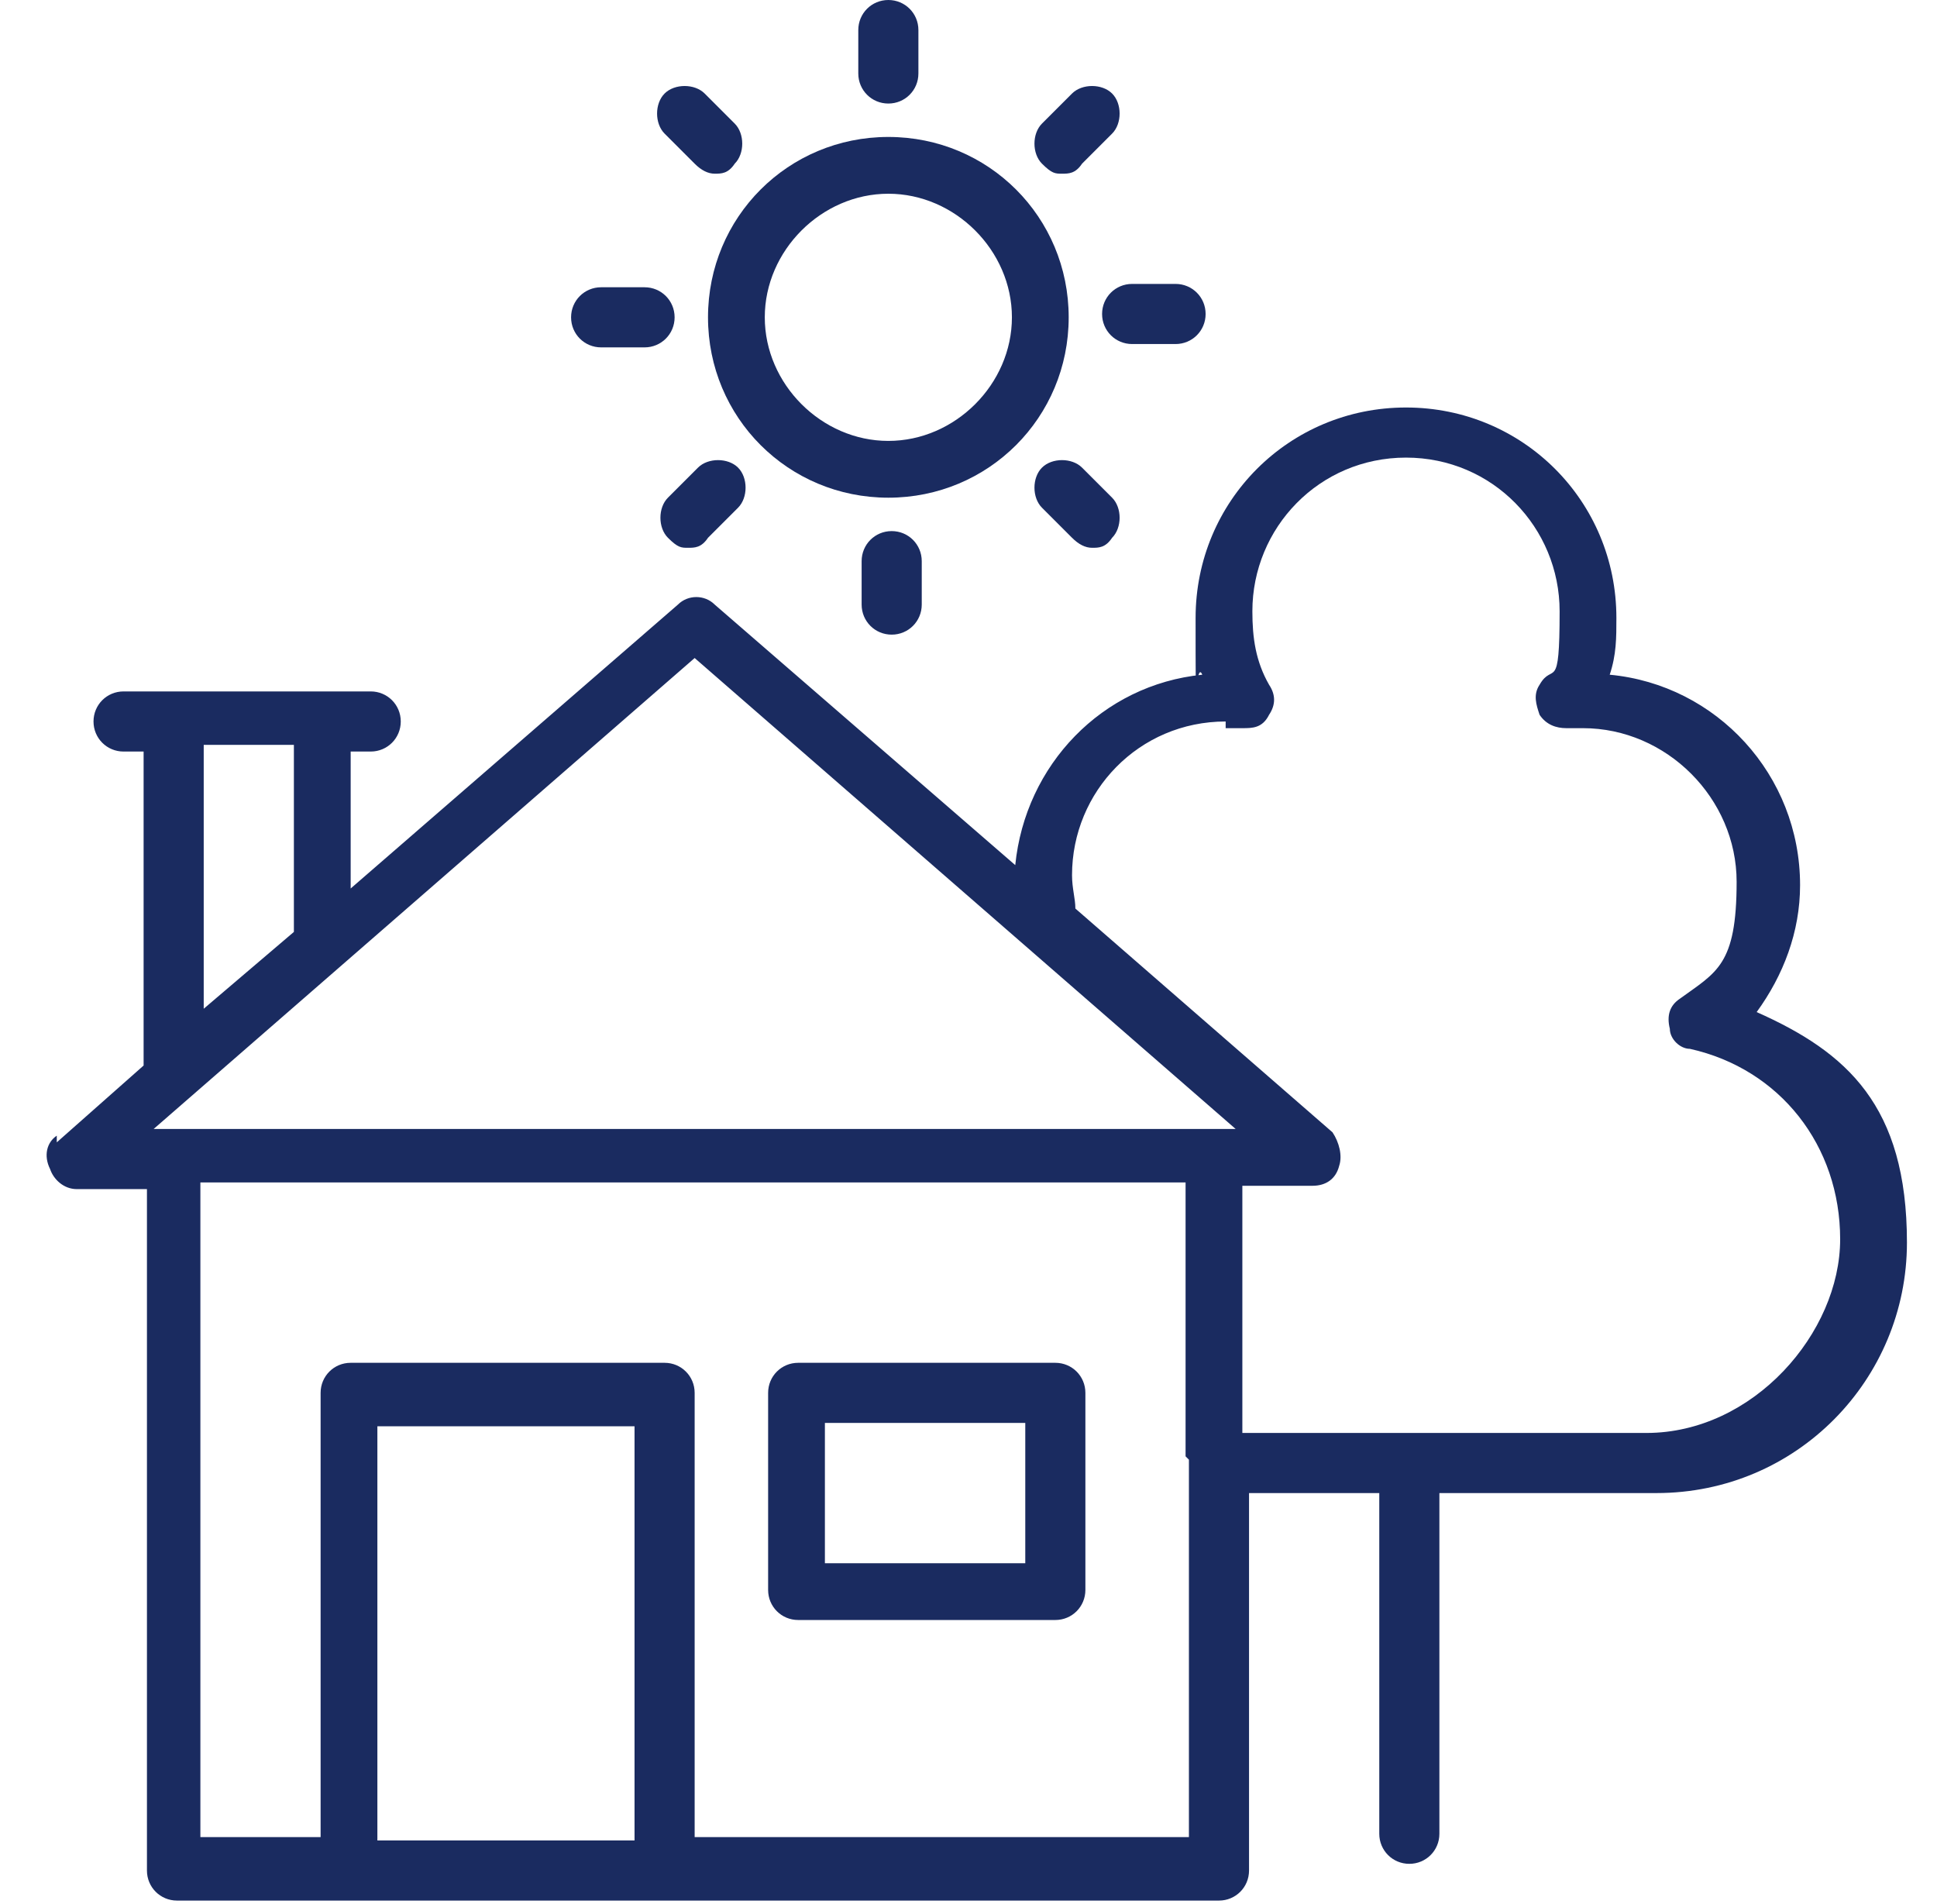
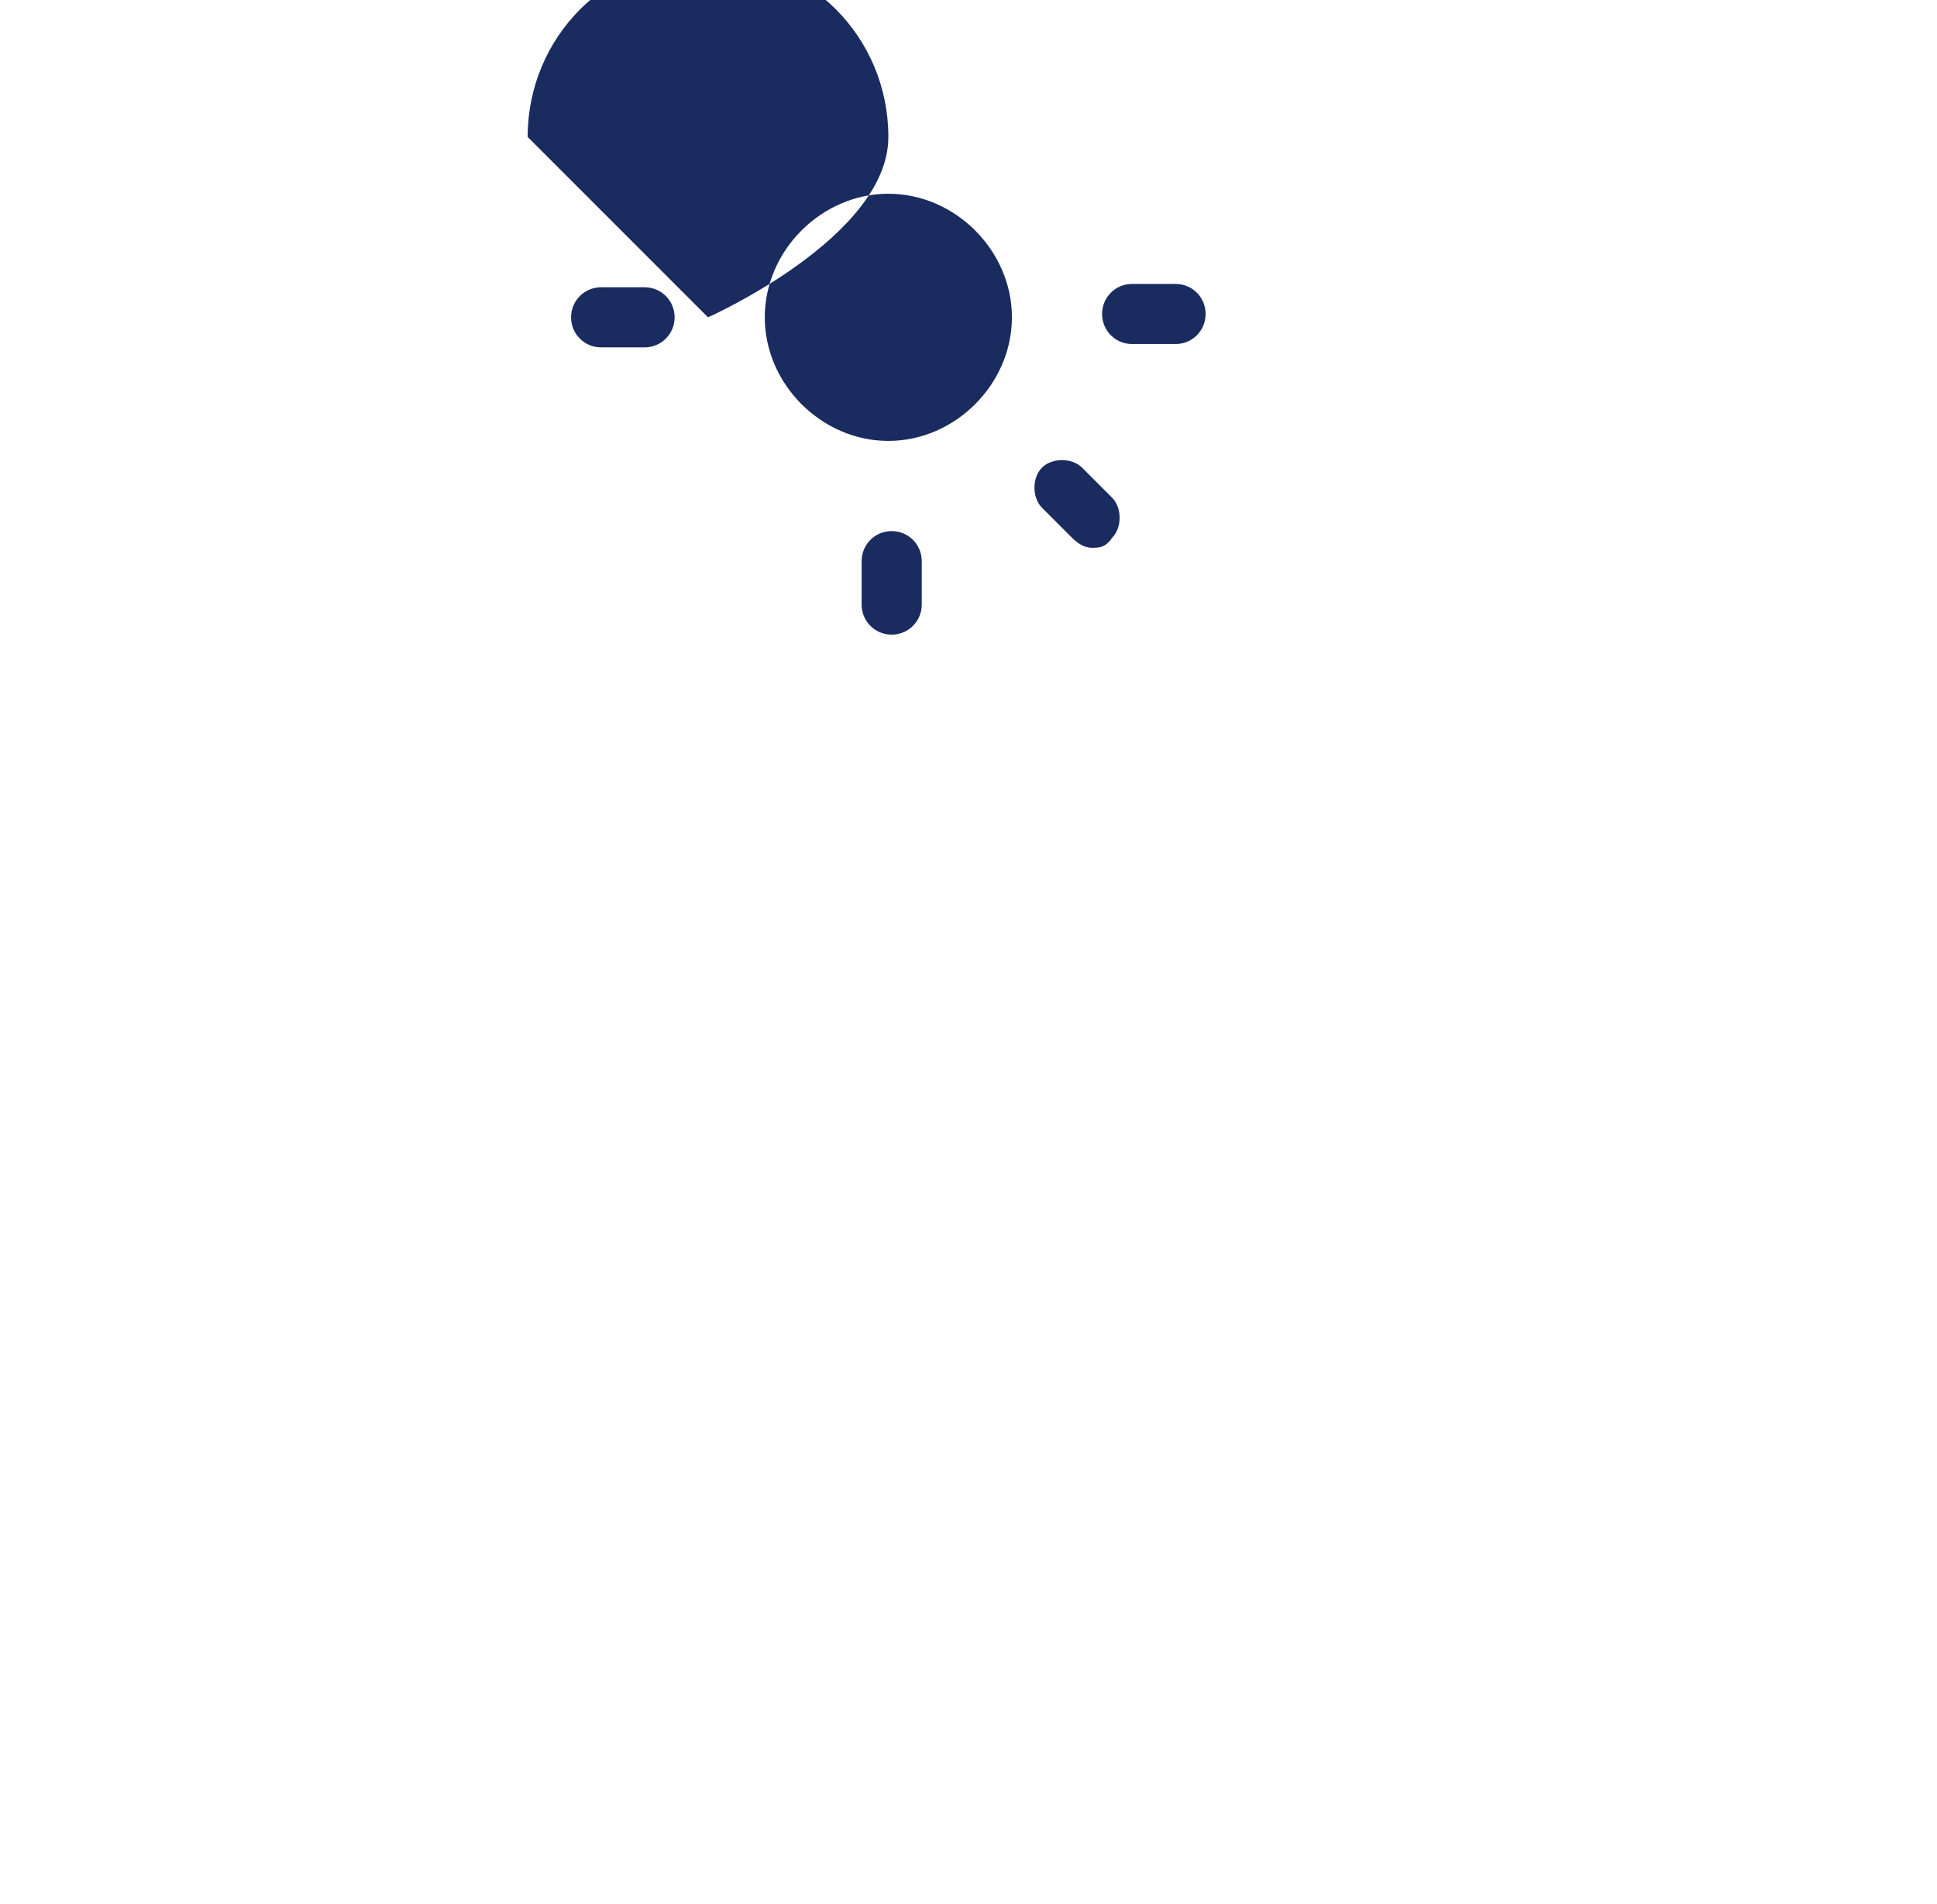
<svg xmlns="http://www.w3.org/2000/svg" id="Haus" version="1.1" viewBox="0 0 58 57">
  <defs>
    <style> .st0 { fill: #1a2b60; } </style>
  </defs>
-   <path class="st0" d="M1.7,34c-.3.2-.4.6-.2,1,.1.3.4.6.8.6h2.1v20.4c0,.5.4.9.9.9h31.2c.5,0,.9-.4.9-.9v-11.3h3.9v10.2c0,.5.4.9.9.9s.9-.4.9-.9v-10.2h6.5c4.2,0,7.5-3.4,7.5-7.5s-1.8-5.7-4.5-6.9c.8-1.1,1.3-2.4,1.3-3.8,0-3.3-2.5-6-5.7-6.3.2-.6.2-1.1.2-1.7,0-3.5-2.8-6.3-6.3-6.3s-6.3,2.8-6.3,6.3,0,1.2.2,1.7c-3,.3-5.3,2.7-5.6,5.7l-9-7.8c-.3-.3-.8-.3-1.1,0l-9.8,8.5v-4.1h.6c.5,0,.9-.4.9-.9s-.4-.9-.9-.9H3.7c-.5,0-.9.4-.9.9s.4.9.9.9h.6v9.4l-2.6,2.3ZM19,55.1h-7.7v-12.4h7.7v12.4ZM35.6,43.7s0,0,0,0,0,0,0,0v11.3h-14.8v-13.3c0-.5-.4-.9-.9-.9h-9.4c-.5,0-.9.4-.9.9v13.3h-3.6v-19.6h29.5v8.2ZM36.7,21.8c.2,0,.4,0,.5,0,.3,0,.6,0,.8-.4.2-.3.2-.6,0-.9-.4-.7-.5-1.4-.5-2.2,0-2.5,2-4.6,4.6-4.6s4.6,2.1,4.6,4.6-.2,1.5-.6,2.2c-.2.3-.1.6,0,.9.2.3.5.4.8.4.2,0,.4,0,.5,0,2.5,0,4.6,2.1,4.6,4.6s-.6,2.7-1.7,3.5c-.3.2-.4.5-.3.9,0,.3.3.6.6.6,2.7.6,4.5,2.9,4.5,5.7s-2.6,5.8-5.8,5.8h-7.3s0,0,0,0,0,0,0,0h-4.8v-7.4h2.1c.4,0,.7-.2.8-.6.1-.3,0-.7-.2-1l-7.7-6.7c0-.3-.1-.6-.1-1,0-2.5,2-4.6,4.6-4.6ZM6.1,22.3h2.7v5.6l-2.7,2.3v-7.9ZM20.8,19.7l16.2,14.1H4.6l16.2-14.1Z" />
-   <path class="st0" d="M23.9,48.5h7.7c.5,0,.9-.4.9-.9v-5.9c0-.5-.4-.9-.9-.9h-7.7c-.5,0-.9.4-.9.9v5.9c0,.5.4.9.9.9ZM24.7,42.6h6v4.2h-6v-4.2Z" />
-   <path class="st0" d="M21.2,9.5c0,3,2.4,5.4,5.4,5.4s5.4-2.4,5.4-5.4-2.4-5.4-5.4-5.4-5.4,2.4-5.4,5.4ZM26.6,5.8c2,0,3.7,1.7,3.7,3.7s-1.7,3.7-3.7,3.7-3.7-1.7-3.7-3.7,1.7-3.7,3.7-3.7Z" />
-   <path class="st0" d="M27.5,2.2V.9c0-.5-.4-.9-.9-.9s-.9.4-.9.9v1.3c0,.5.4.9.9.9s.9-.4.9-.9Z" />
+   <path class="st0" d="M21.2,9.5s5.4-2.4,5.4-5.4-2.4-5.4-5.4-5.4-5.4,2.4-5.4,5.4ZM26.6,5.8c2,0,3.7,1.7,3.7,3.7s-1.7,3.7-3.7,3.7-3.7-1.7-3.7-3.7,1.7-3.7,3.7-3.7Z" />
  <path class="st0" d="M21.1,2.8c-.3-.3-.9-.3-1.2,0s-.3.9,0,1.2l.9.9c.2.2.4.3.6.3s.4,0,.6-.3c.3-.3.3-.9,0-1.2l-.9-.9Z" />
  <path class="st0" d="M18,8.6c-.5,0-.9.4-.9.9s.4.9.9.9h1.3c.5,0,.9-.4.9-.9s-.4-.9-.9-.9h-1.3Z" />
-   <path class="st0" d="M20.9,14l-.9.9c-.3.3-.3.9,0,1.2s.4.3.6.3.4,0,.6-.3l.9-.9c.3-.3.3-.9,0-1.2s-.9-.3-1.2,0Z" />
  <path class="st0" d="M25.8,16.8v1.3c0,.5.4.9.9.9s.9-.4.9-.9v-1.3c0-.5-.4-.9-.9-.9s-.9.4-.9.9Z" />
  <path class="st0" d="M31.2,14c-.3.3-.3.9,0,1.2l.9.9c.2.2.4.3.6.3s.4,0,.6-.3c.3-.3.3-.9,0-1.2l-.9-.9c-.3-.3-.9-.3-1.2,0Z" />
  <path class="st0" d="M35.2,10.3c.5,0,.9-.4.9-.9s-.4-.9-.9-.9h-1.3c-.5,0-.9.4-.9.9s.4.9.9.9h1.3Z" />
-   <path class="st0" d="M32.1,2.8l-.9.9c-.3.3-.3.9,0,1.2s.4.3.6.3.4,0,.6-.3l.9-.9c.3-.3.3-.9,0-1.2s-.9-.3-1.2,0Z" />
</svg>